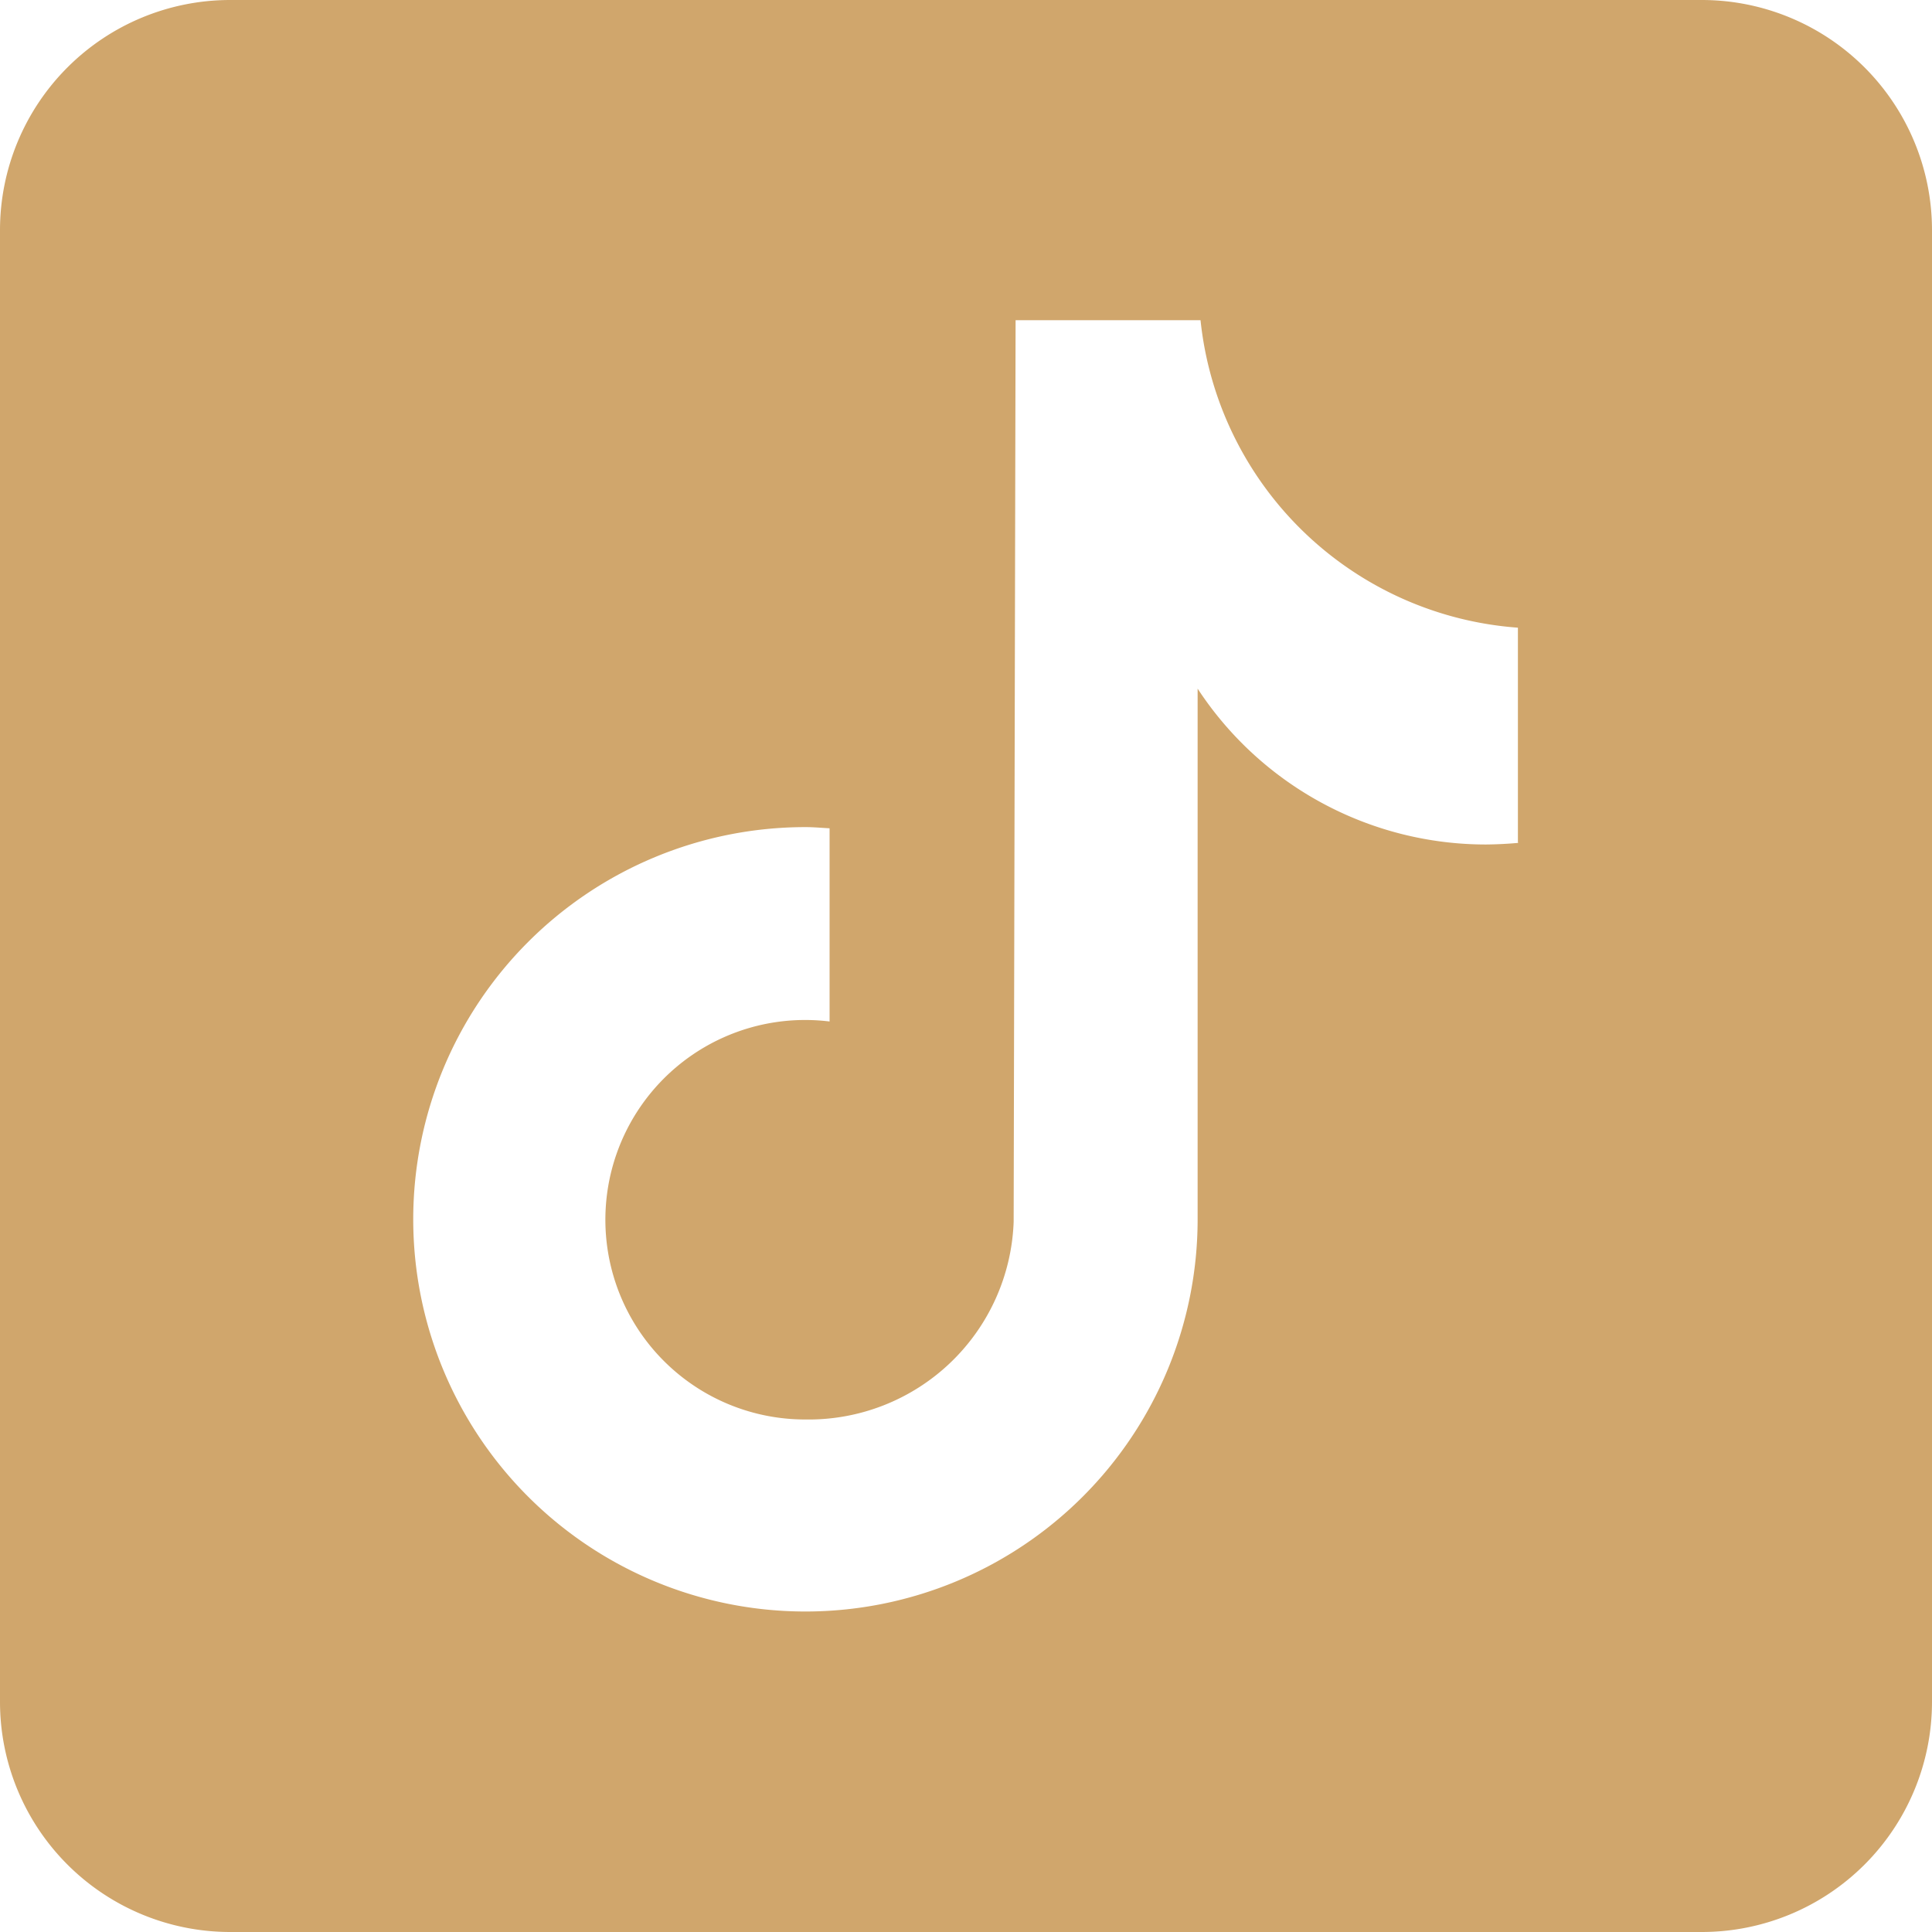
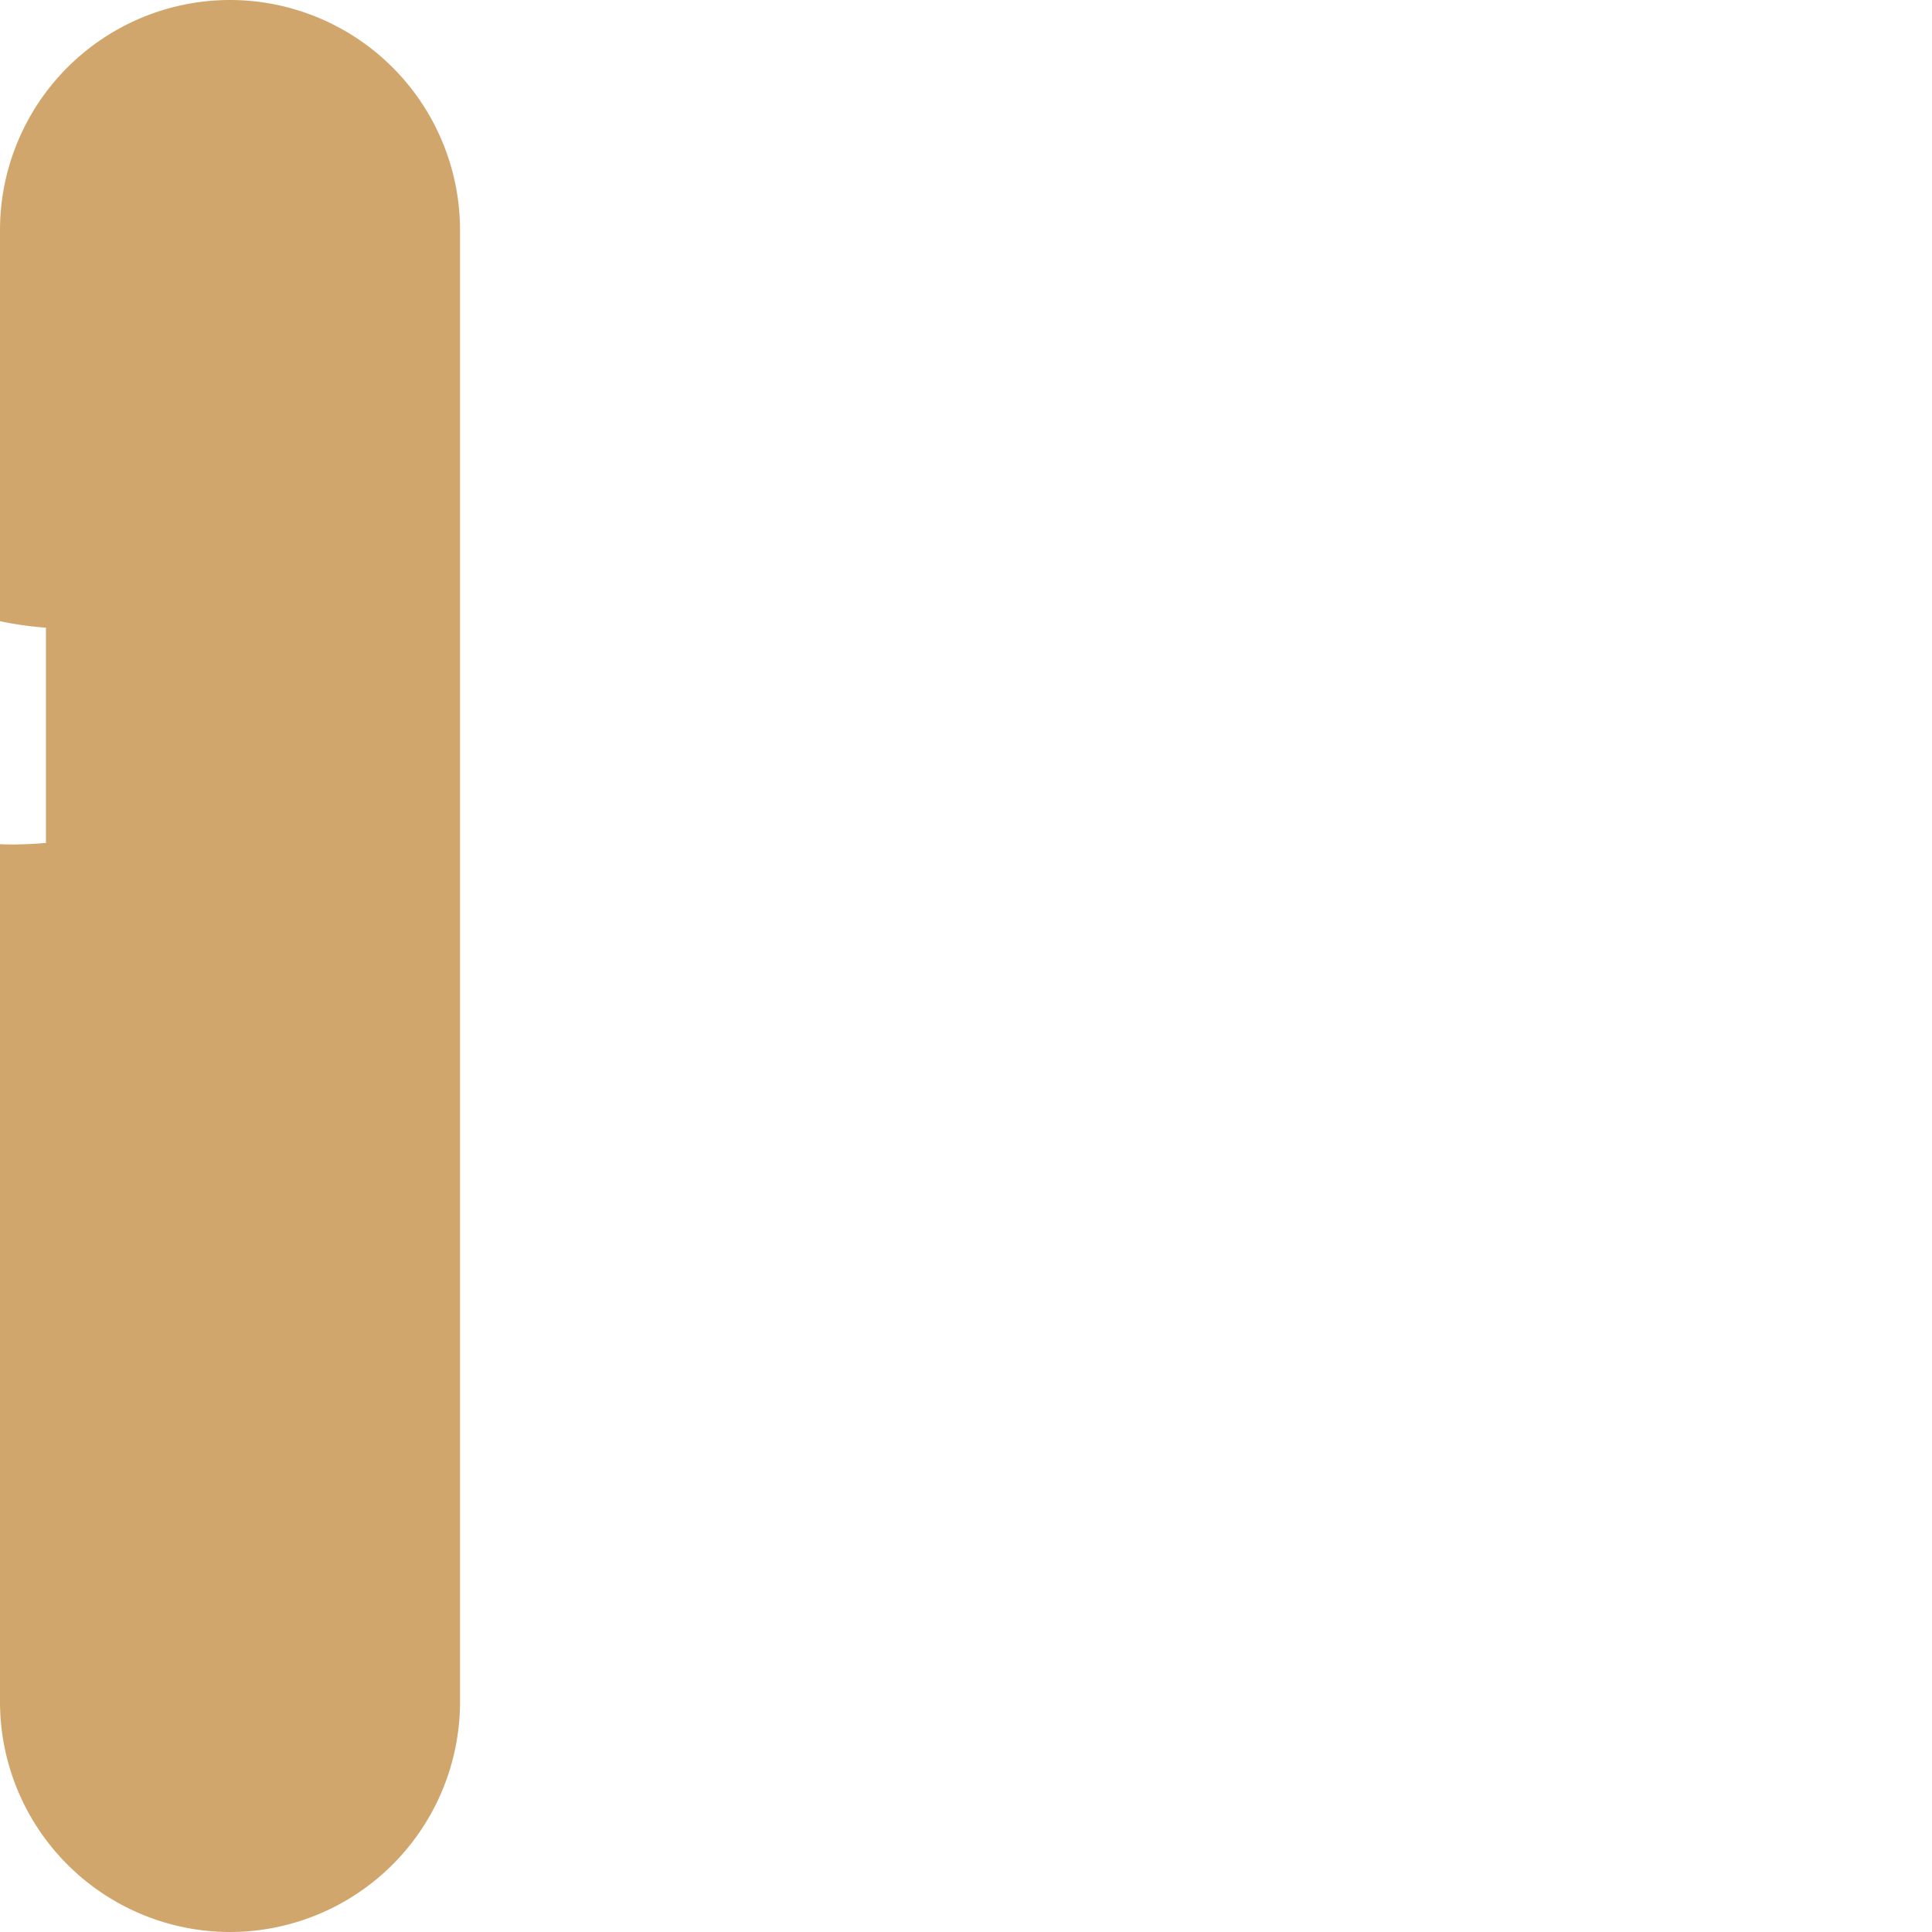
<svg xmlns="http://www.w3.org/2000/svg" width="18" height="18" viewBox="0 0 18 18">
  <g id="Group_712" data-name="Group 712" transform="translate(-1241 -1241)">
-     <path id="Path_328" data-name="Path 328" d="M1256.857,1241h-13.714a2.145,2.145,0,0,0-2.143,2.143v13.714a2.145,2.145,0,0,0,2.143,2.143h13.714a2.145,2.145,0,0,0,2.143-2.143v-13.714a2.145,2.145,0,0,0-2.143-2.143m-1.712,7.853c-.1.009-.2.014-.3.015a3.212,3.212,0,0,1-2.687-1.452v4.944a3.654,3.654,0,1,1-3.654-3.654h0c.076,0,.15.007.225.011v1.8a1.861,1.861,0,1,0-.225,3.708,1.911,1.911,0,0,0,1.94-1.842l.018-8.4h1.723a3.208,3.208,0,0,0,2.957,2.865v2" fill="#d0a66c" />
+     <path id="Path_328" data-name="Path 328" d="M1256.857,1241h-13.714a2.145,2.145,0,0,0-2.143,2.143v13.714a2.145,2.145,0,0,0,2.143,2.143a2.145,2.145,0,0,0,2.143-2.143v-13.714a2.145,2.145,0,0,0-2.143-2.143m-1.712,7.853c-.1.009-.2.014-.3.015a3.212,3.212,0,0,1-2.687-1.452v4.944a3.654,3.654,0,1,1-3.654-3.654h0c.076,0,.15.007.225.011v1.8a1.861,1.861,0,1,0-.225,3.708,1.911,1.911,0,0,0,1.94-1.842l.018-8.4h1.723a3.208,3.208,0,0,0,2.957,2.865v2" fill="#d0a66c" />
  </g>
</svg>